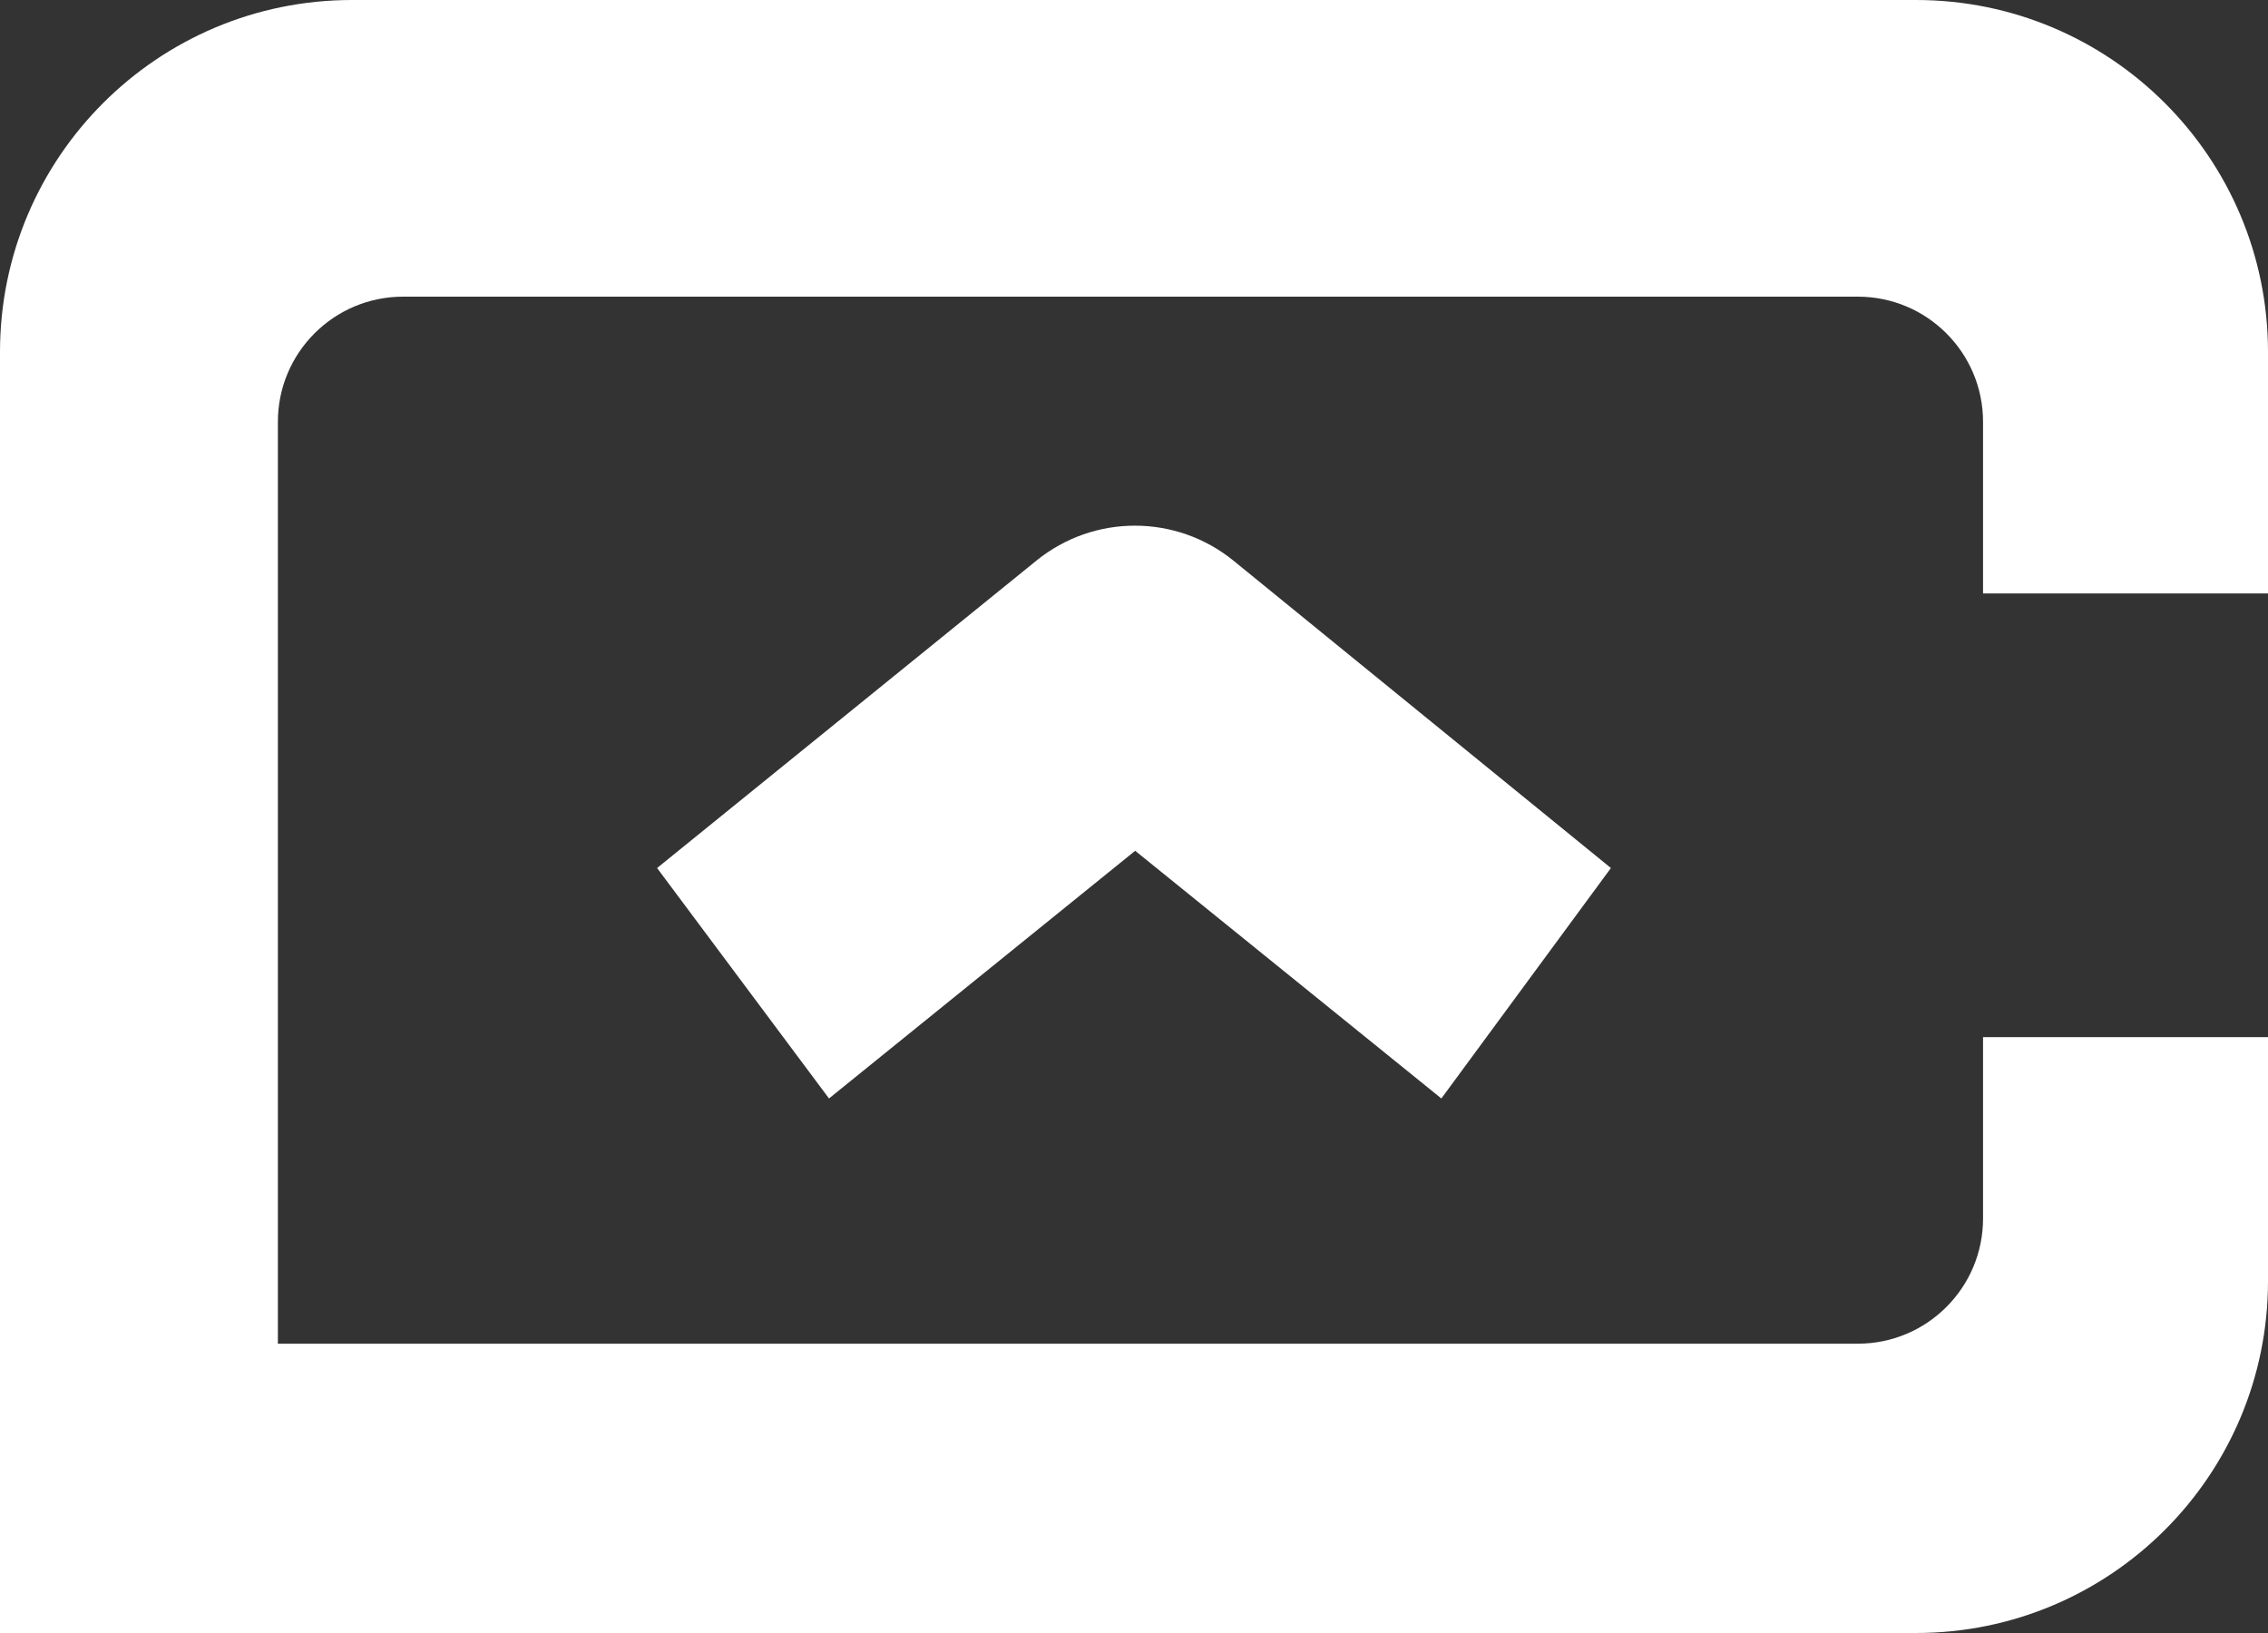
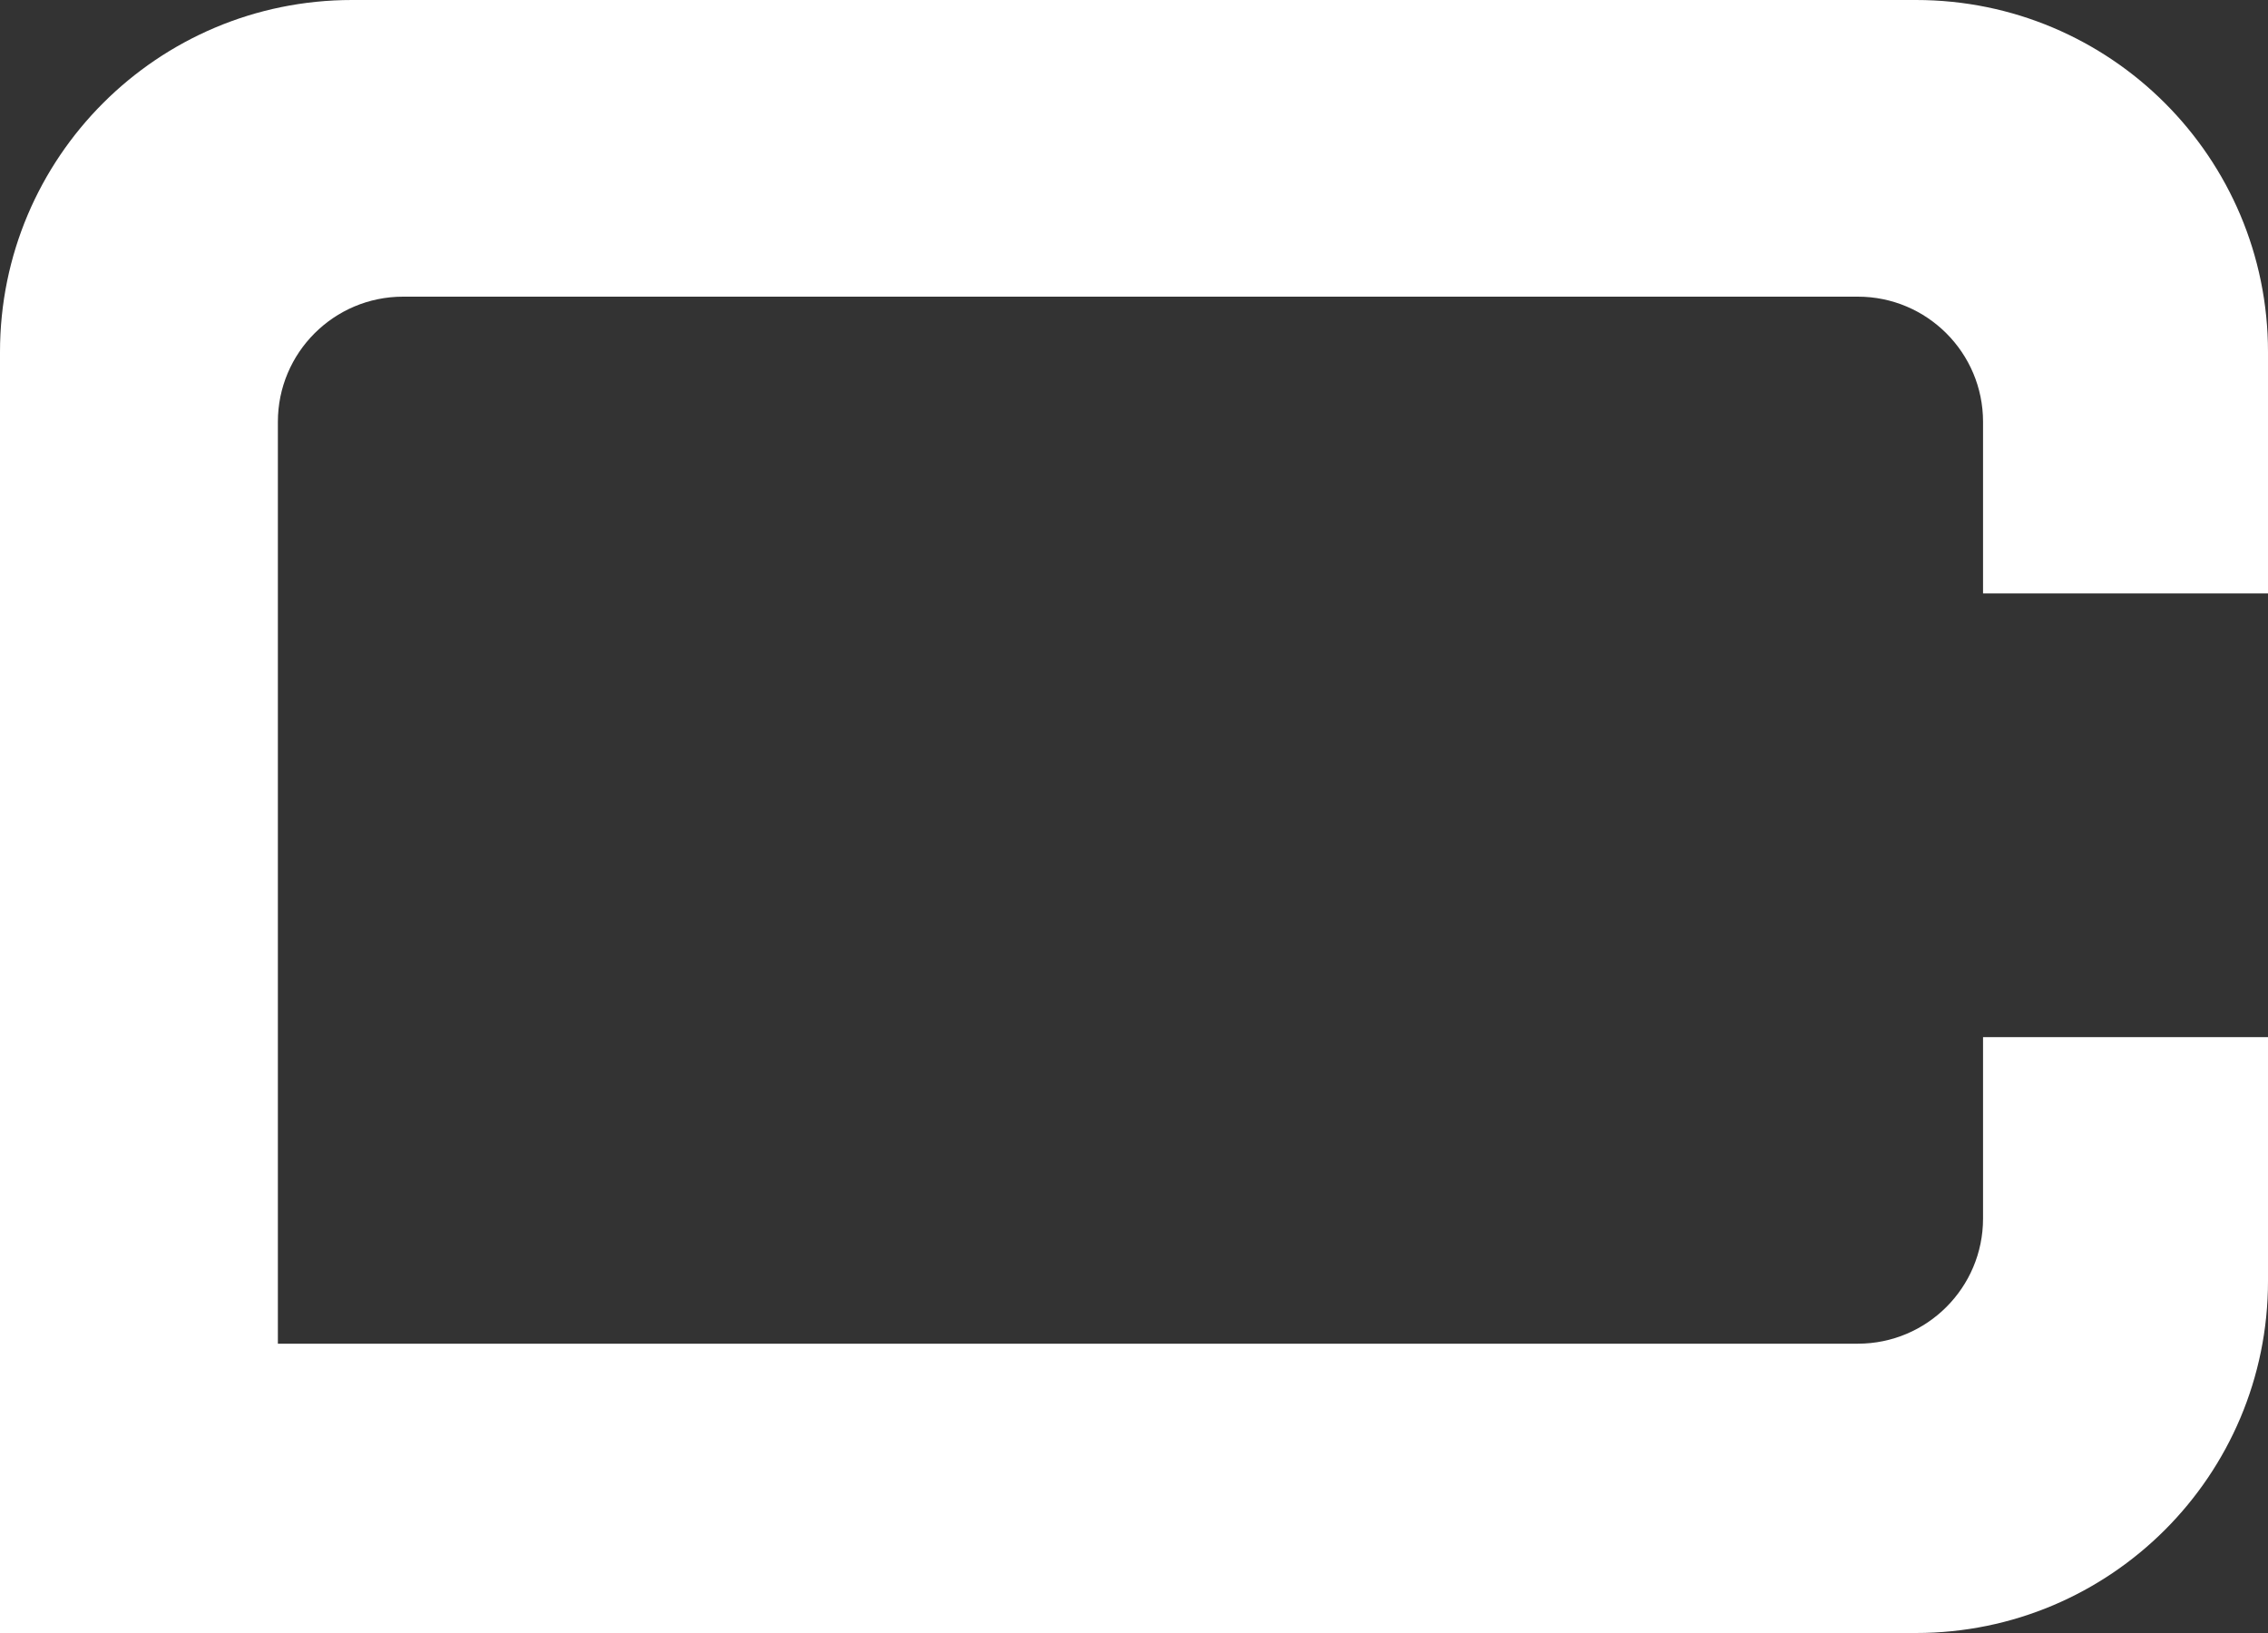
<svg xmlns="http://www.w3.org/2000/svg" width="25" height="18" viewBox="0 0 25 18" fill="none">
  <rect x="0" y="0" width="25" height="18" fill="#333333" stroke="none" />
  <path d="M0 3.88V18H21.12C23.263 18 25 16.263 25 14.12V11.432H21.859V13.431C21.859 14.193 21.241 14.811 20.479 14.811H3.063V4.65C3.063 3.888 3.681 3.27 4.443 3.27H20.479C21.241 3.27 21.859 3.888 21.859 4.65V6.541H25V3.88C25 1.737 23.263 0 21.12 0H3.88C1.737 0 0 1.737 0 3.88Z" fill="white" />
-   <path d="M9.138 12.108L7.243 9.568L11.425 6.179C12.059 5.665 12.966 5.666 13.599 6.182L17.757 9.568L15.888 12.108L12.513 9.378L9.138 12.108Z" fill="white" />
</svg>